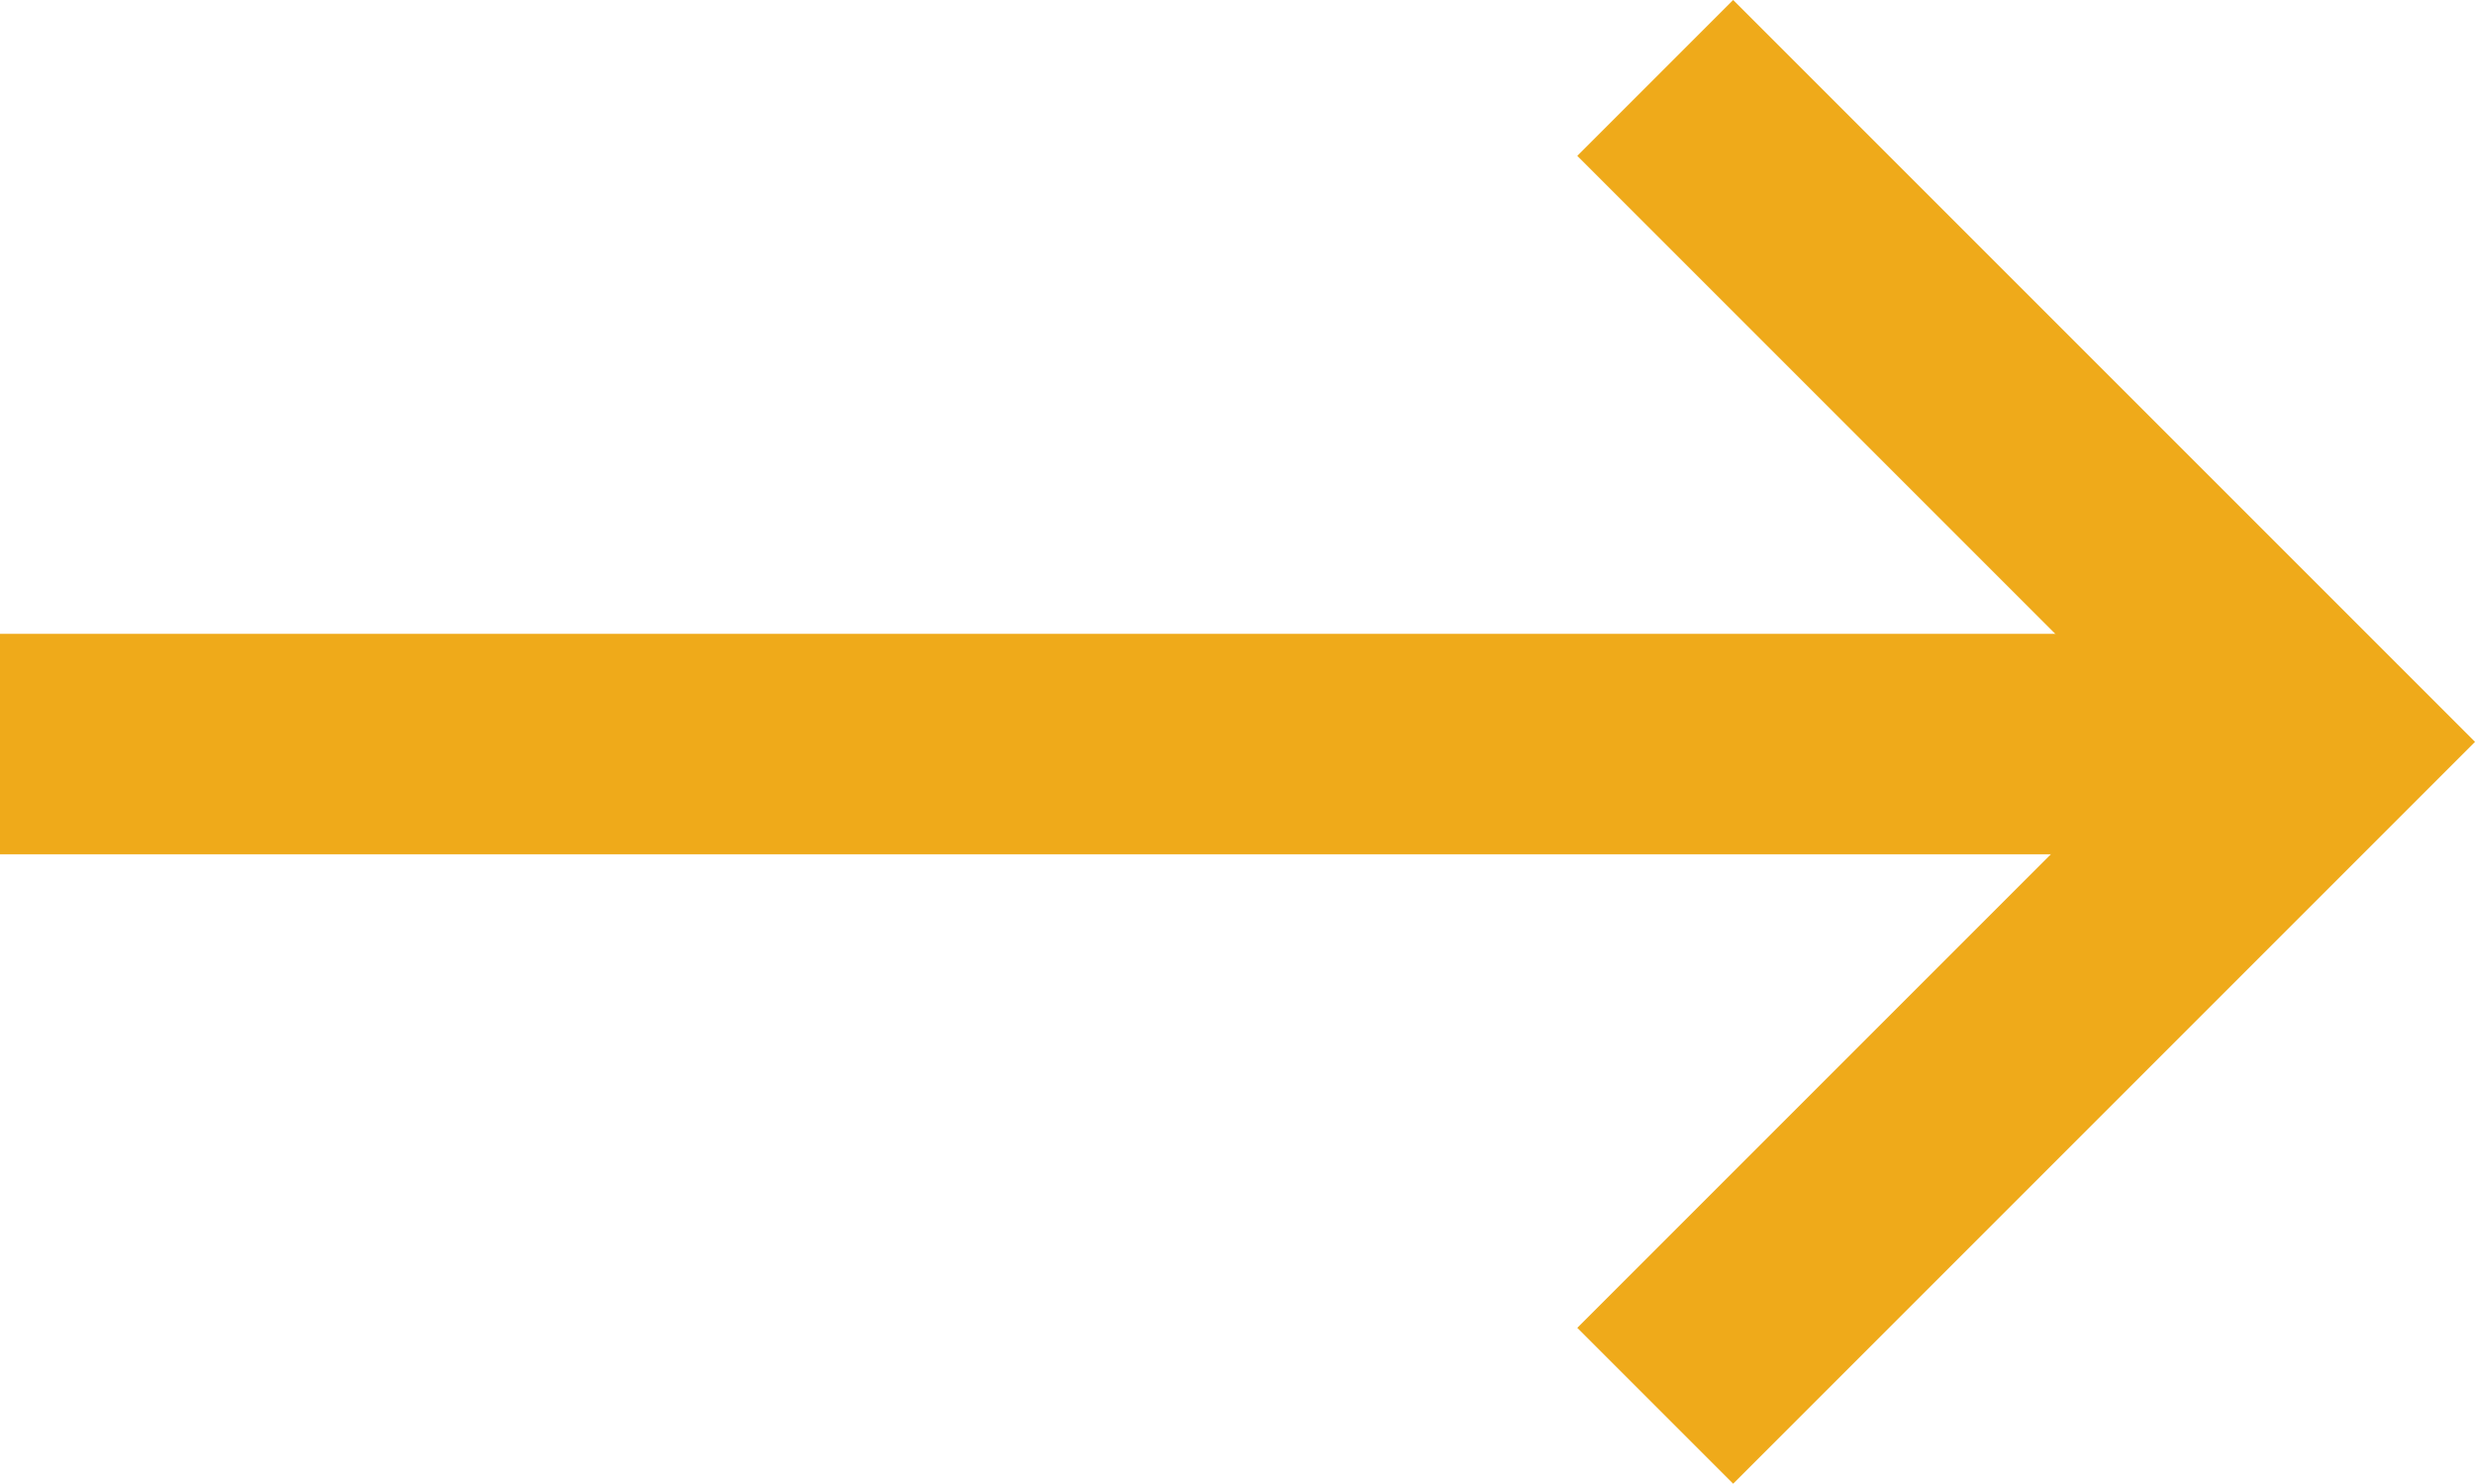
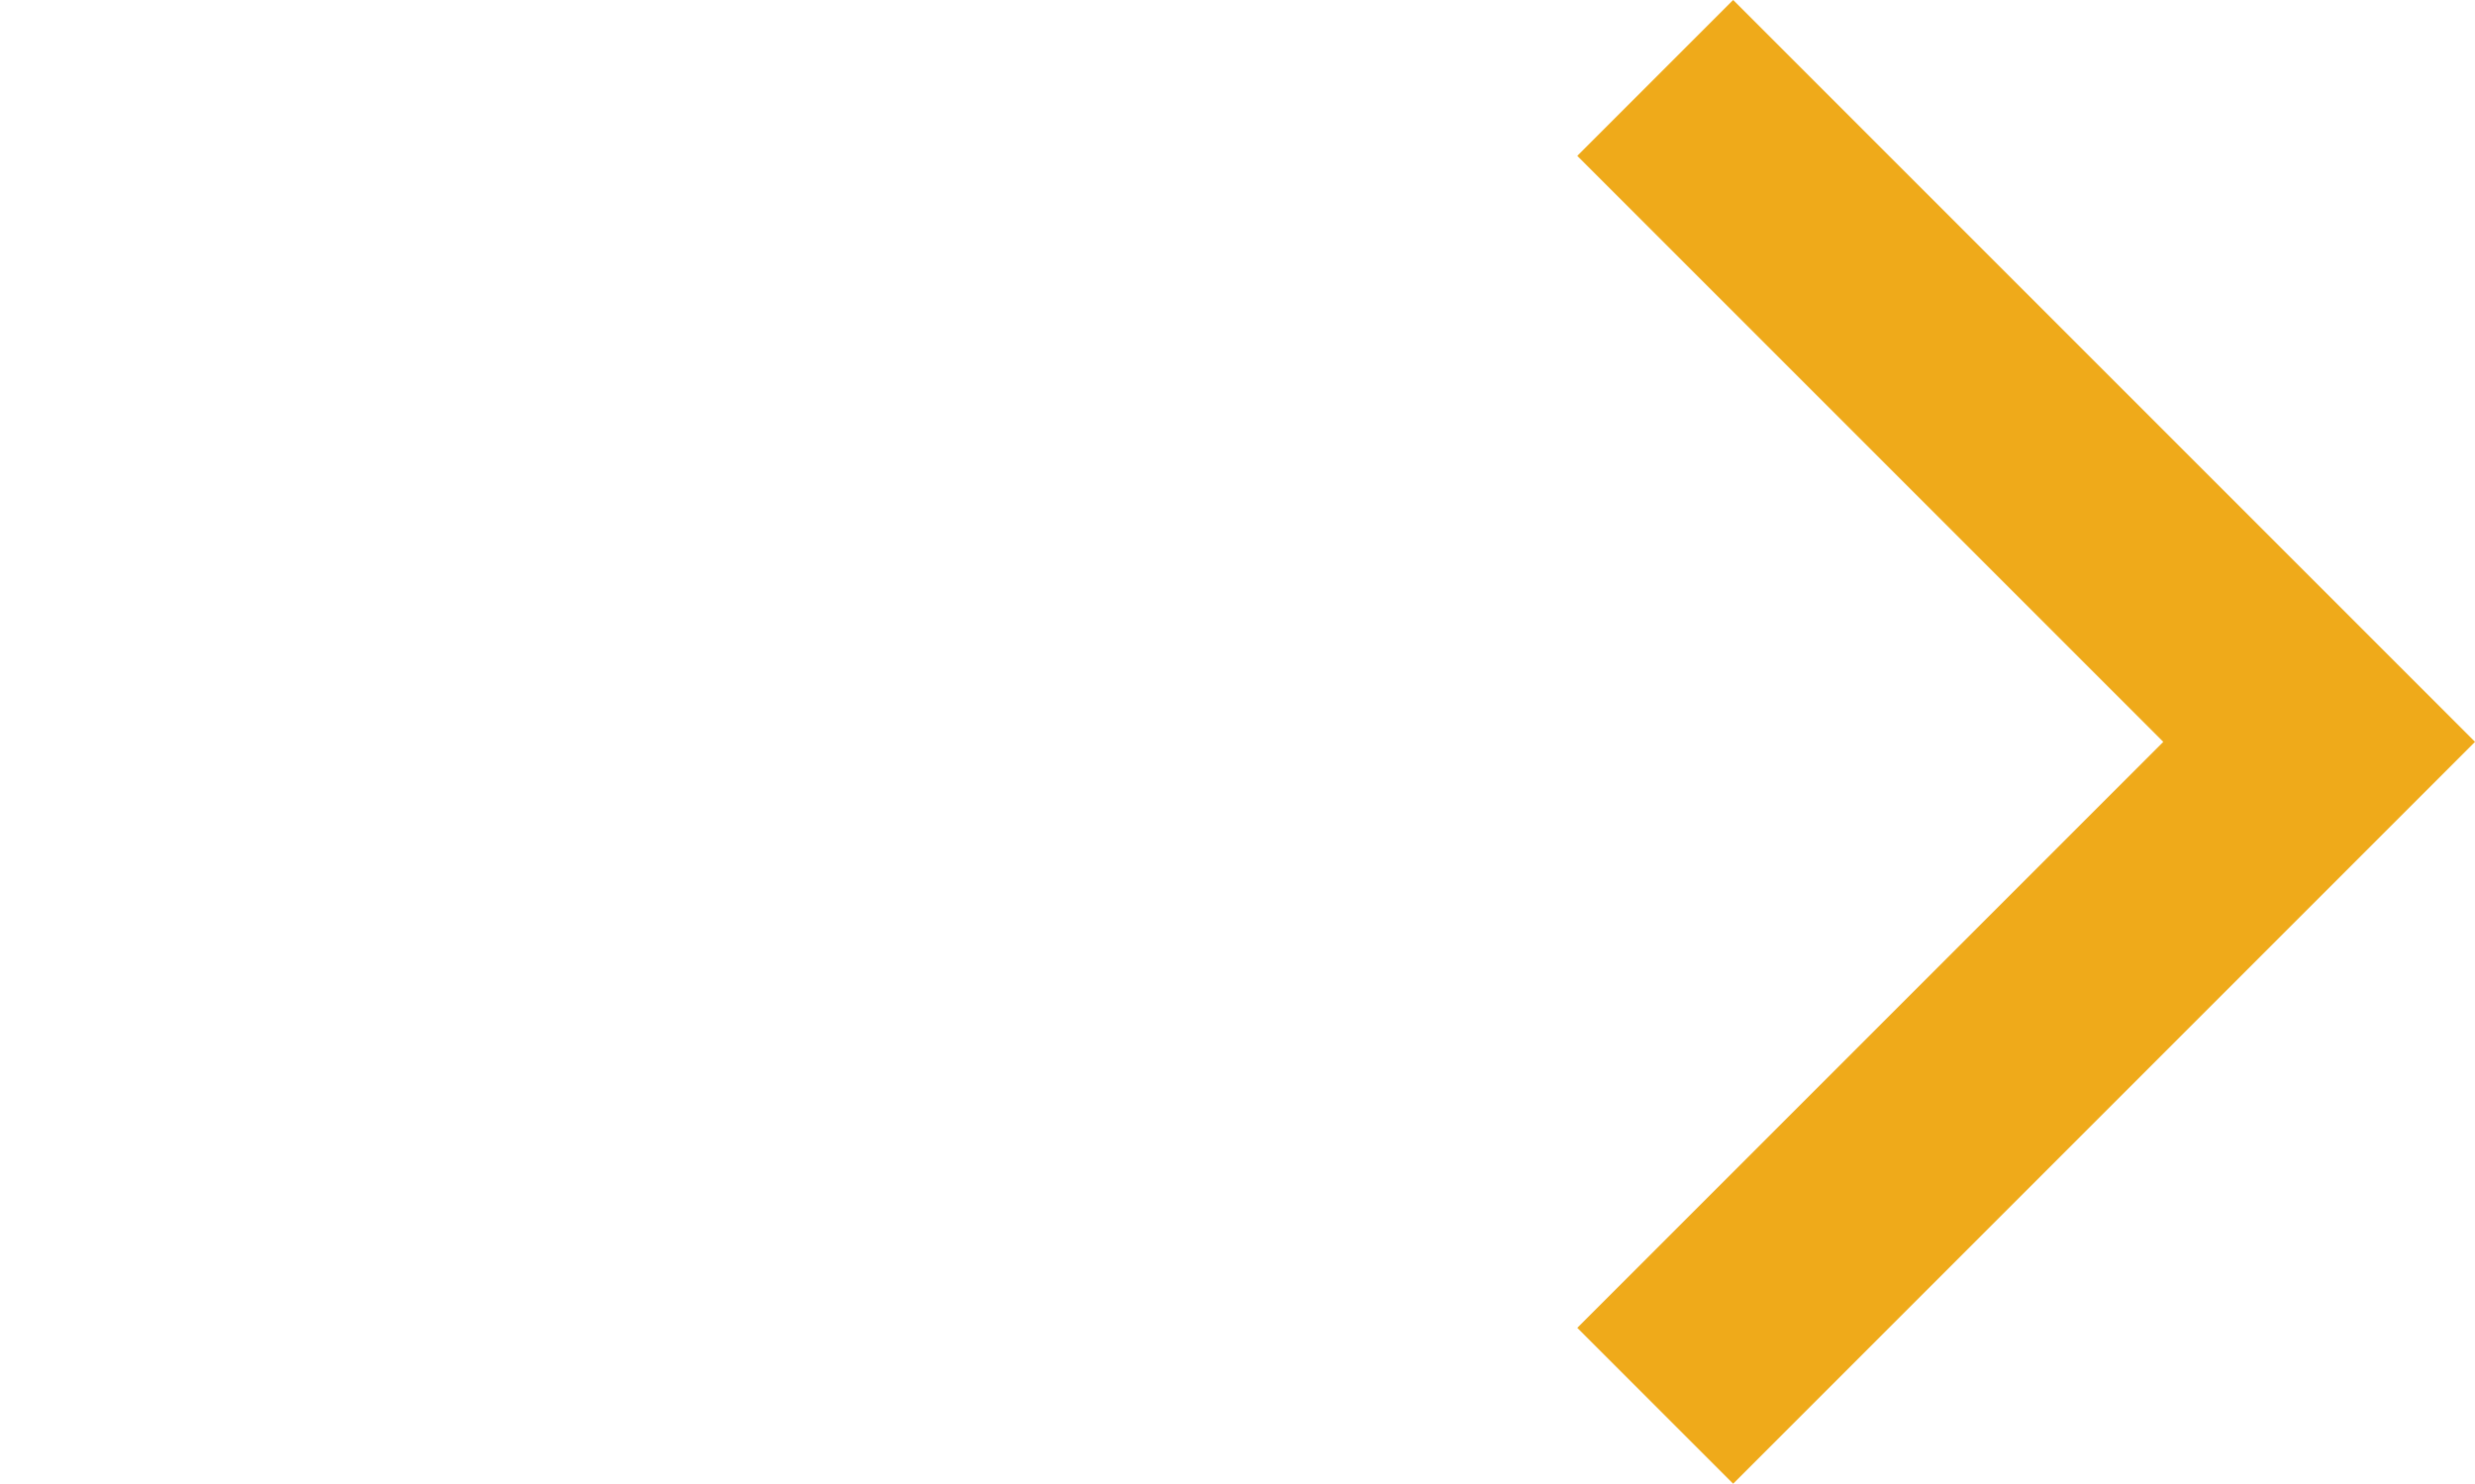
<svg xmlns="http://www.w3.org/2000/svg" width="22.456" height="13.462" viewBox="0 0 22.456 13.462">
  <g id="Component_6_1" data-name="Component 6 – 1" transform="translate(0 0.707)">
-     <line id="Line_2" data-name="Line 2" x2="20" transform="translate(0 6.044)" fill="none" stroke="#efaa1a" stroke-width="2" />
    <path id="Path_37" data-name="Path 37" d="M1062.018,1419.956l6.024,6.024-6.024,6.024" transform="translate(-1047 -1419.956)" fill="none" stroke="#efaa1a" stroke-width="2" />
  </g>
</svg>